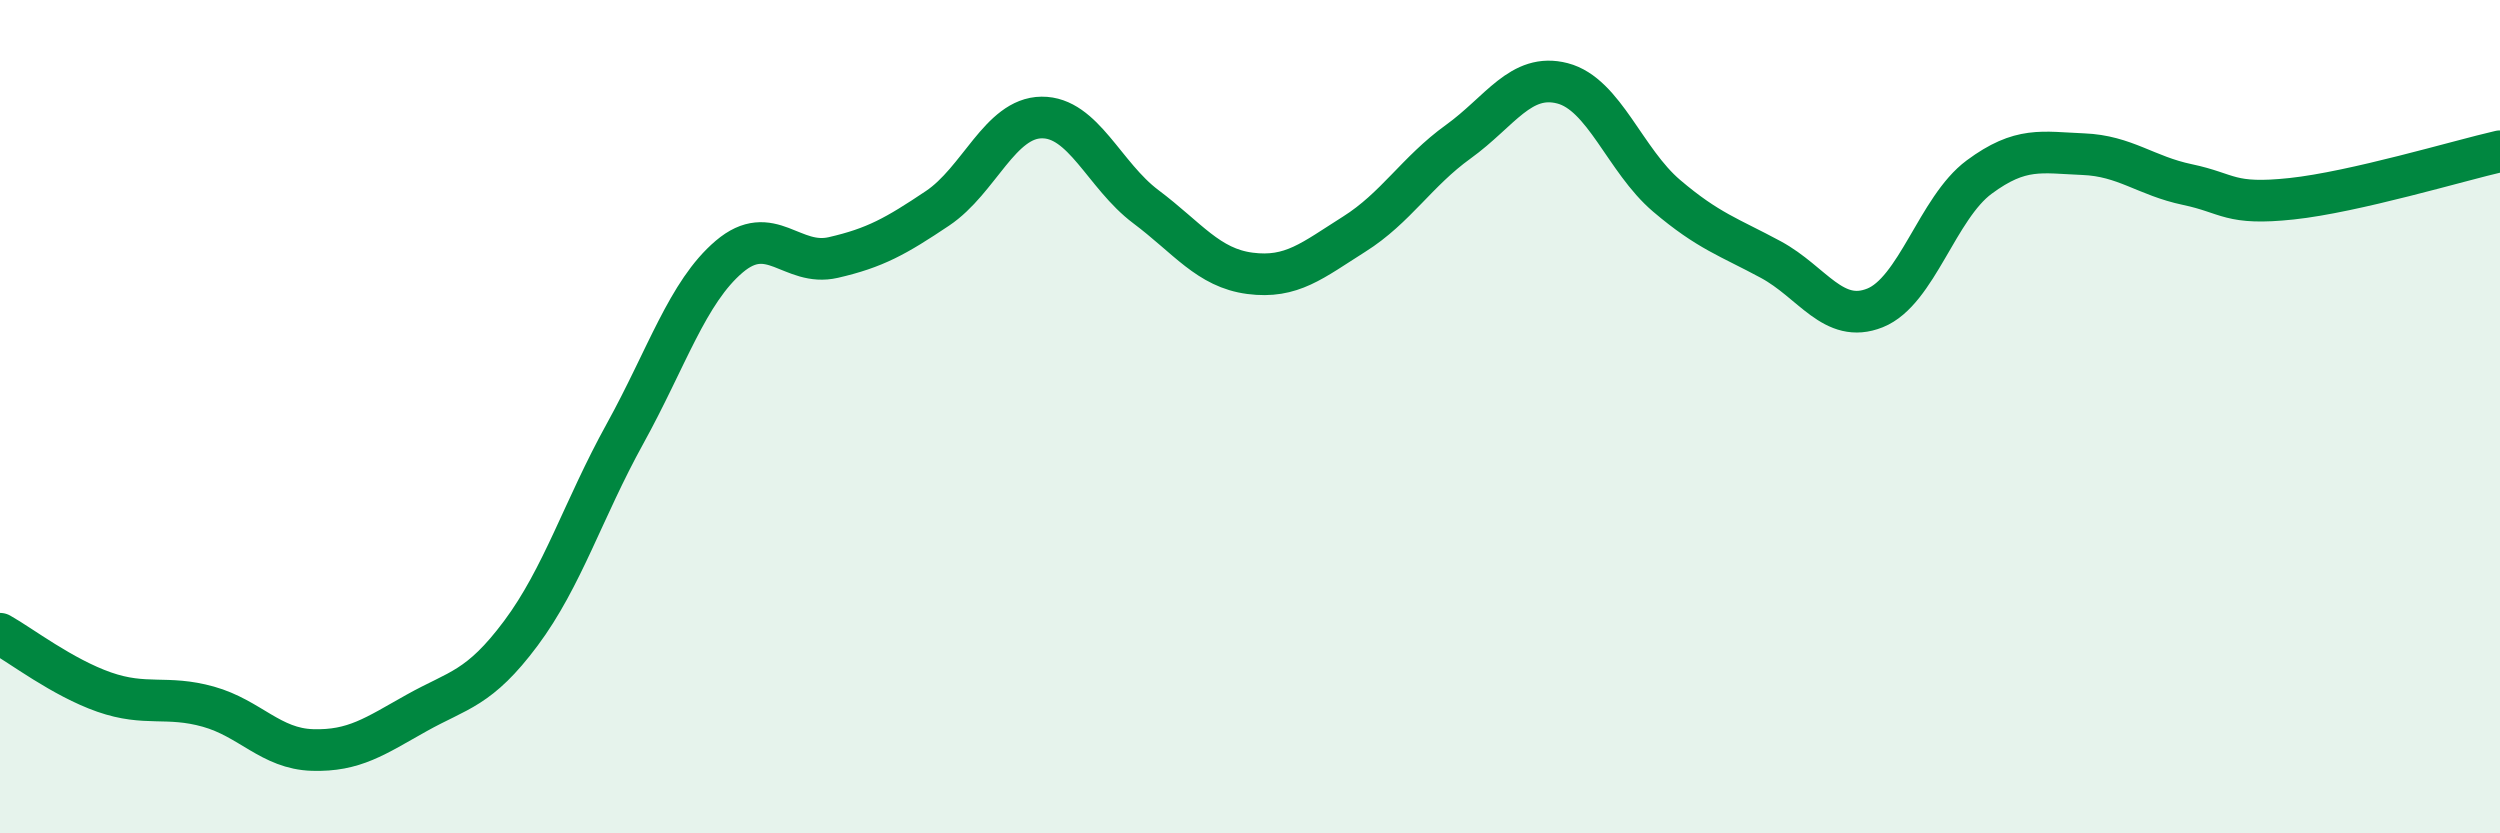
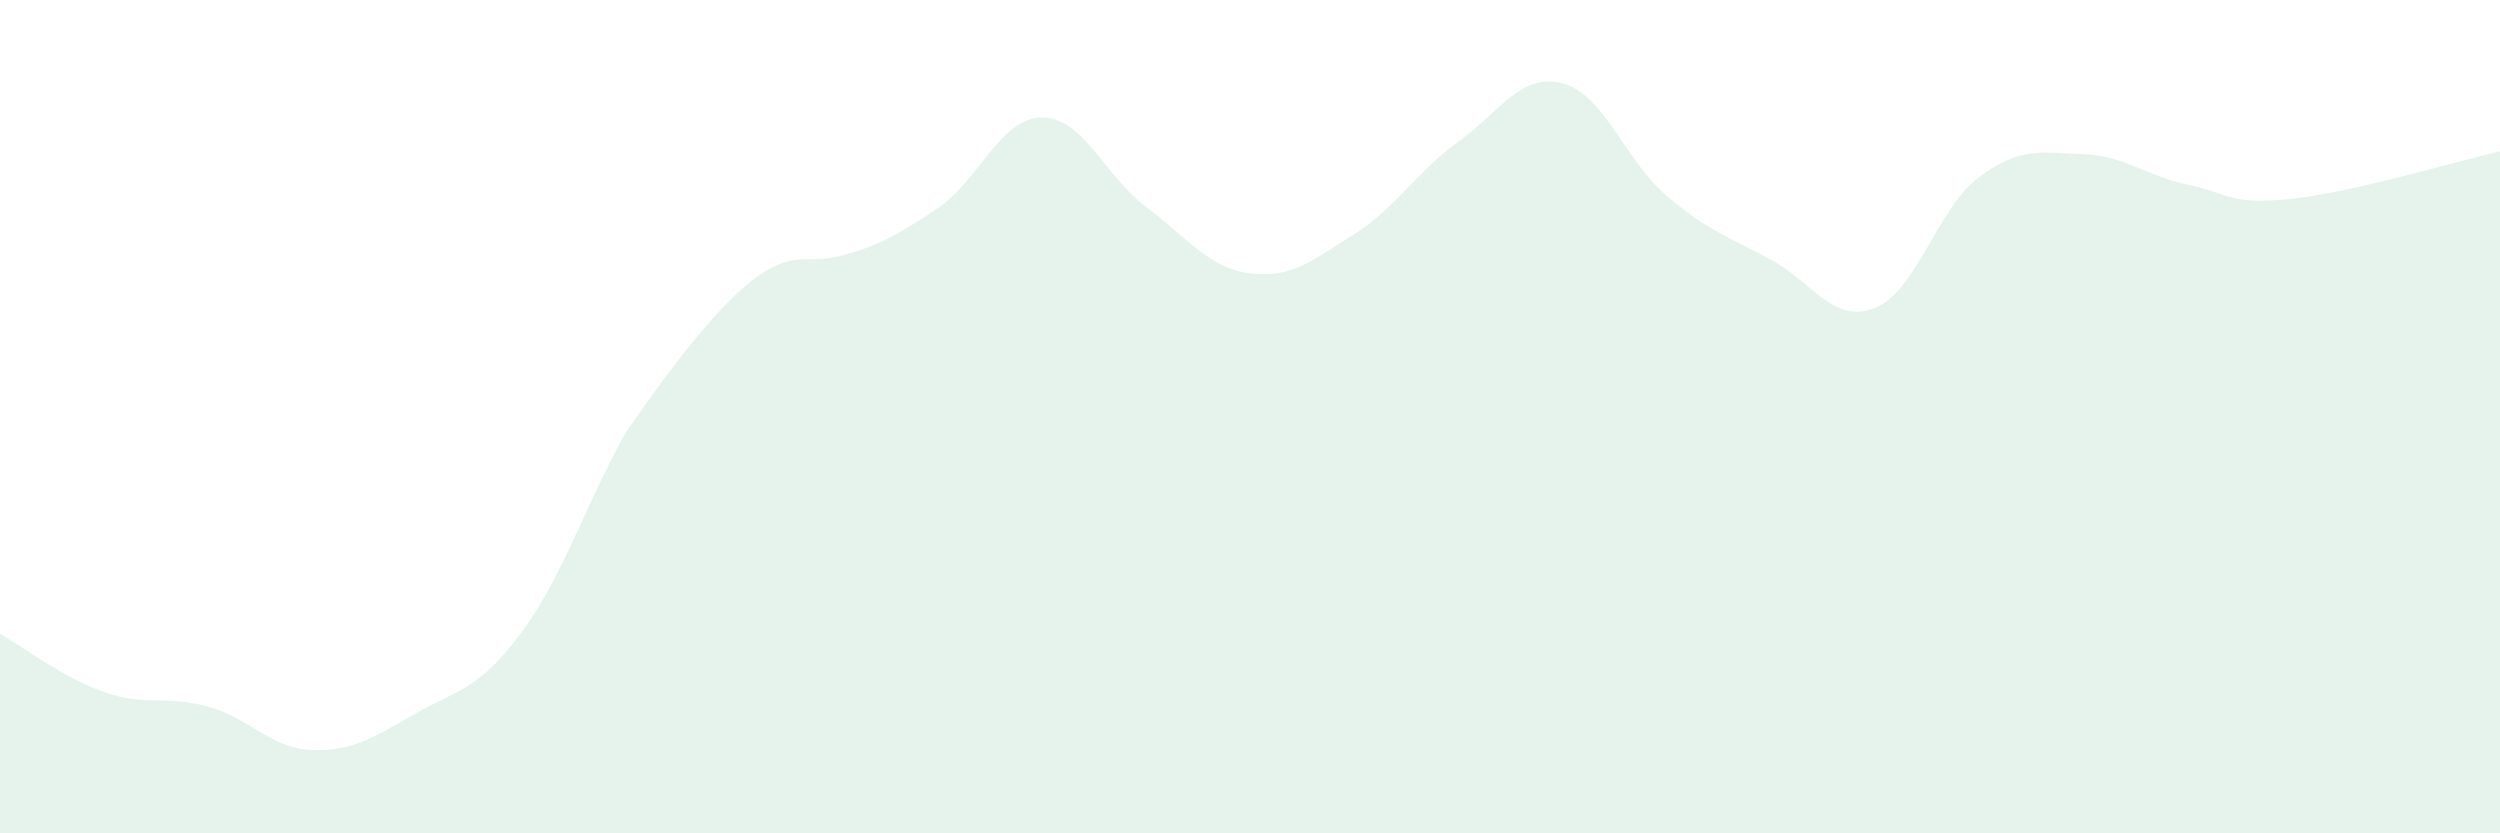
<svg xmlns="http://www.w3.org/2000/svg" width="60" height="20" viewBox="0 0 60 20">
-   <path d="M 0,15.21 C 0.5,15.49 1.5,16.26 2.5,16.61 C 3.5,16.96 4,16.68 5,16.96 C 6,17.24 6.5,17.97 7.5,18 C 8.5,18.03 9,17.67 10,17.11 C 11,16.55 11.5,16.54 12.5,15.2 C 13.5,13.86 14,12.22 15,10.41 C 16,8.6 16.5,7.01 17.5,6.16 C 18.5,5.31 19,6.41 20,6.18 C 21,5.95 21.5,5.67 22.5,5 C 23.5,4.33 24,2.83 25,2.82 C 26,2.81 26.5,4.21 27.5,4.96 C 28.5,5.71 29,6.43 30,6.56 C 31,6.69 31.5,6.25 32.5,5.62 C 33.5,4.99 34,4.12 35,3.4 C 36,2.68 36.5,1.74 37.5,2 C 38.5,2.26 39,3.85 40,4.7 C 41,5.55 41.5,5.69 42.5,6.23 C 43.5,6.77 44,7.79 45,7.39 C 46,6.99 46.5,4.99 47.5,4.25 C 48.5,3.51 49,3.66 50,3.7 C 51,3.74 51.5,4.22 52.5,4.43 C 53.5,4.64 53.5,4.93 55,4.77 C 56.5,4.61 59,3.86 60,3.63L60 20L0 20Z" fill="#008740" opacity="0.1" stroke-linecap="round" stroke-linejoin="round" />
-   <path d="M 0,15.21 C 0.5,15.49 1.5,16.26 2.5,16.61 C 3.5,16.96 4,16.68 5,16.96 C 6,17.24 6.5,17.97 7.5,18 C 8.5,18.03 9,17.67 10,17.11 C 11,16.55 11.5,16.54 12.5,15.2 C 13.5,13.86 14,12.22 15,10.41 C 16,8.6 16.5,7.01 17.5,6.16 C 18.5,5.31 19,6.41 20,6.18 C 21,5.95 21.5,5.67 22.5,5 C 23.5,4.33 24,2.83 25,2.82 C 26,2.81 26.5,4.21 27.5,4.96 C 28.5,5.71 29,6.43 30,6.56 C 31,6.69 31.5,6.25 32.5,5.62 C 33.5,4.99 34,4.12 35,3.4 C 36,2.68 36.5,1.74 37.5,2 C 38.5,2.26 39,3.85 40,4.7 C 41,5.55 41.5,5.69 42.5,6.23 C 43.5,6.77 44,7.79 45,7.39 C 46,6.99 46.5,4.99 47.5,4.25 C 48.5,3.51 49,3.66 50,3.7 C 51,3.74 51.5,4.22 52.5,4.43 C 53.5,4.64 53.5,4.93 55,4.77 C 56.5,4.61 59,3.86 60,3.63" stroke="#008740" stroke-width="1" fill="none" stroke-linecap="round" stroke-linejoin="round" />
+   <path d="M 0,15.21 C 0.5,15.49 1.5,16.26 2.5,16.61 C 3.5,16.96 4,16.68 5,16.96 C 6,17.24 6.5,17.97 7.5,18 C 8.5,18.03 9,17.67 10,17.11 C 11,16.55 11.5,16.54 12.5,15.2 C 13.5,13.86 14,12.22 15,10.41 C 18.5,5.31 19,6.41 20,6.18 C 21,5.95 21.5,5.67 22.5,5 C 23.5,4.33 24,2.83 25,2.82 C 26,2.81 26.5,4.21 27.5,4.96 C 28.5,5.71 29,6.43 30,6.56 C 31,6.69 31.5,6.25 32.5,5.62 C 33.5,4.99 34,4.12 35,3.4 C 36,2.68 36.5,1.74 37.5,2 C 38.5,2.26 39,3.85 40,4.7 C 41,5.55 41.5,5.69 42.5,6.23 C 43.5,6.77 44,7.79 45,7.39 C 46,6.99 46.5,4.99 47.5,4.25 C 48.5,3.51 49,3.66 50,3.7 C 51,3.74 51.5,4.22 52.5,4.43 C 53.5,4.64 53.5,4.93 55,4.77 C 56.5,4.61 59,3.86 60,3.63L60 20L0 20Z" fill="#008740" opacity="0.1" stroke-linecap="round" stroke-linejoin="round" />
</svg>